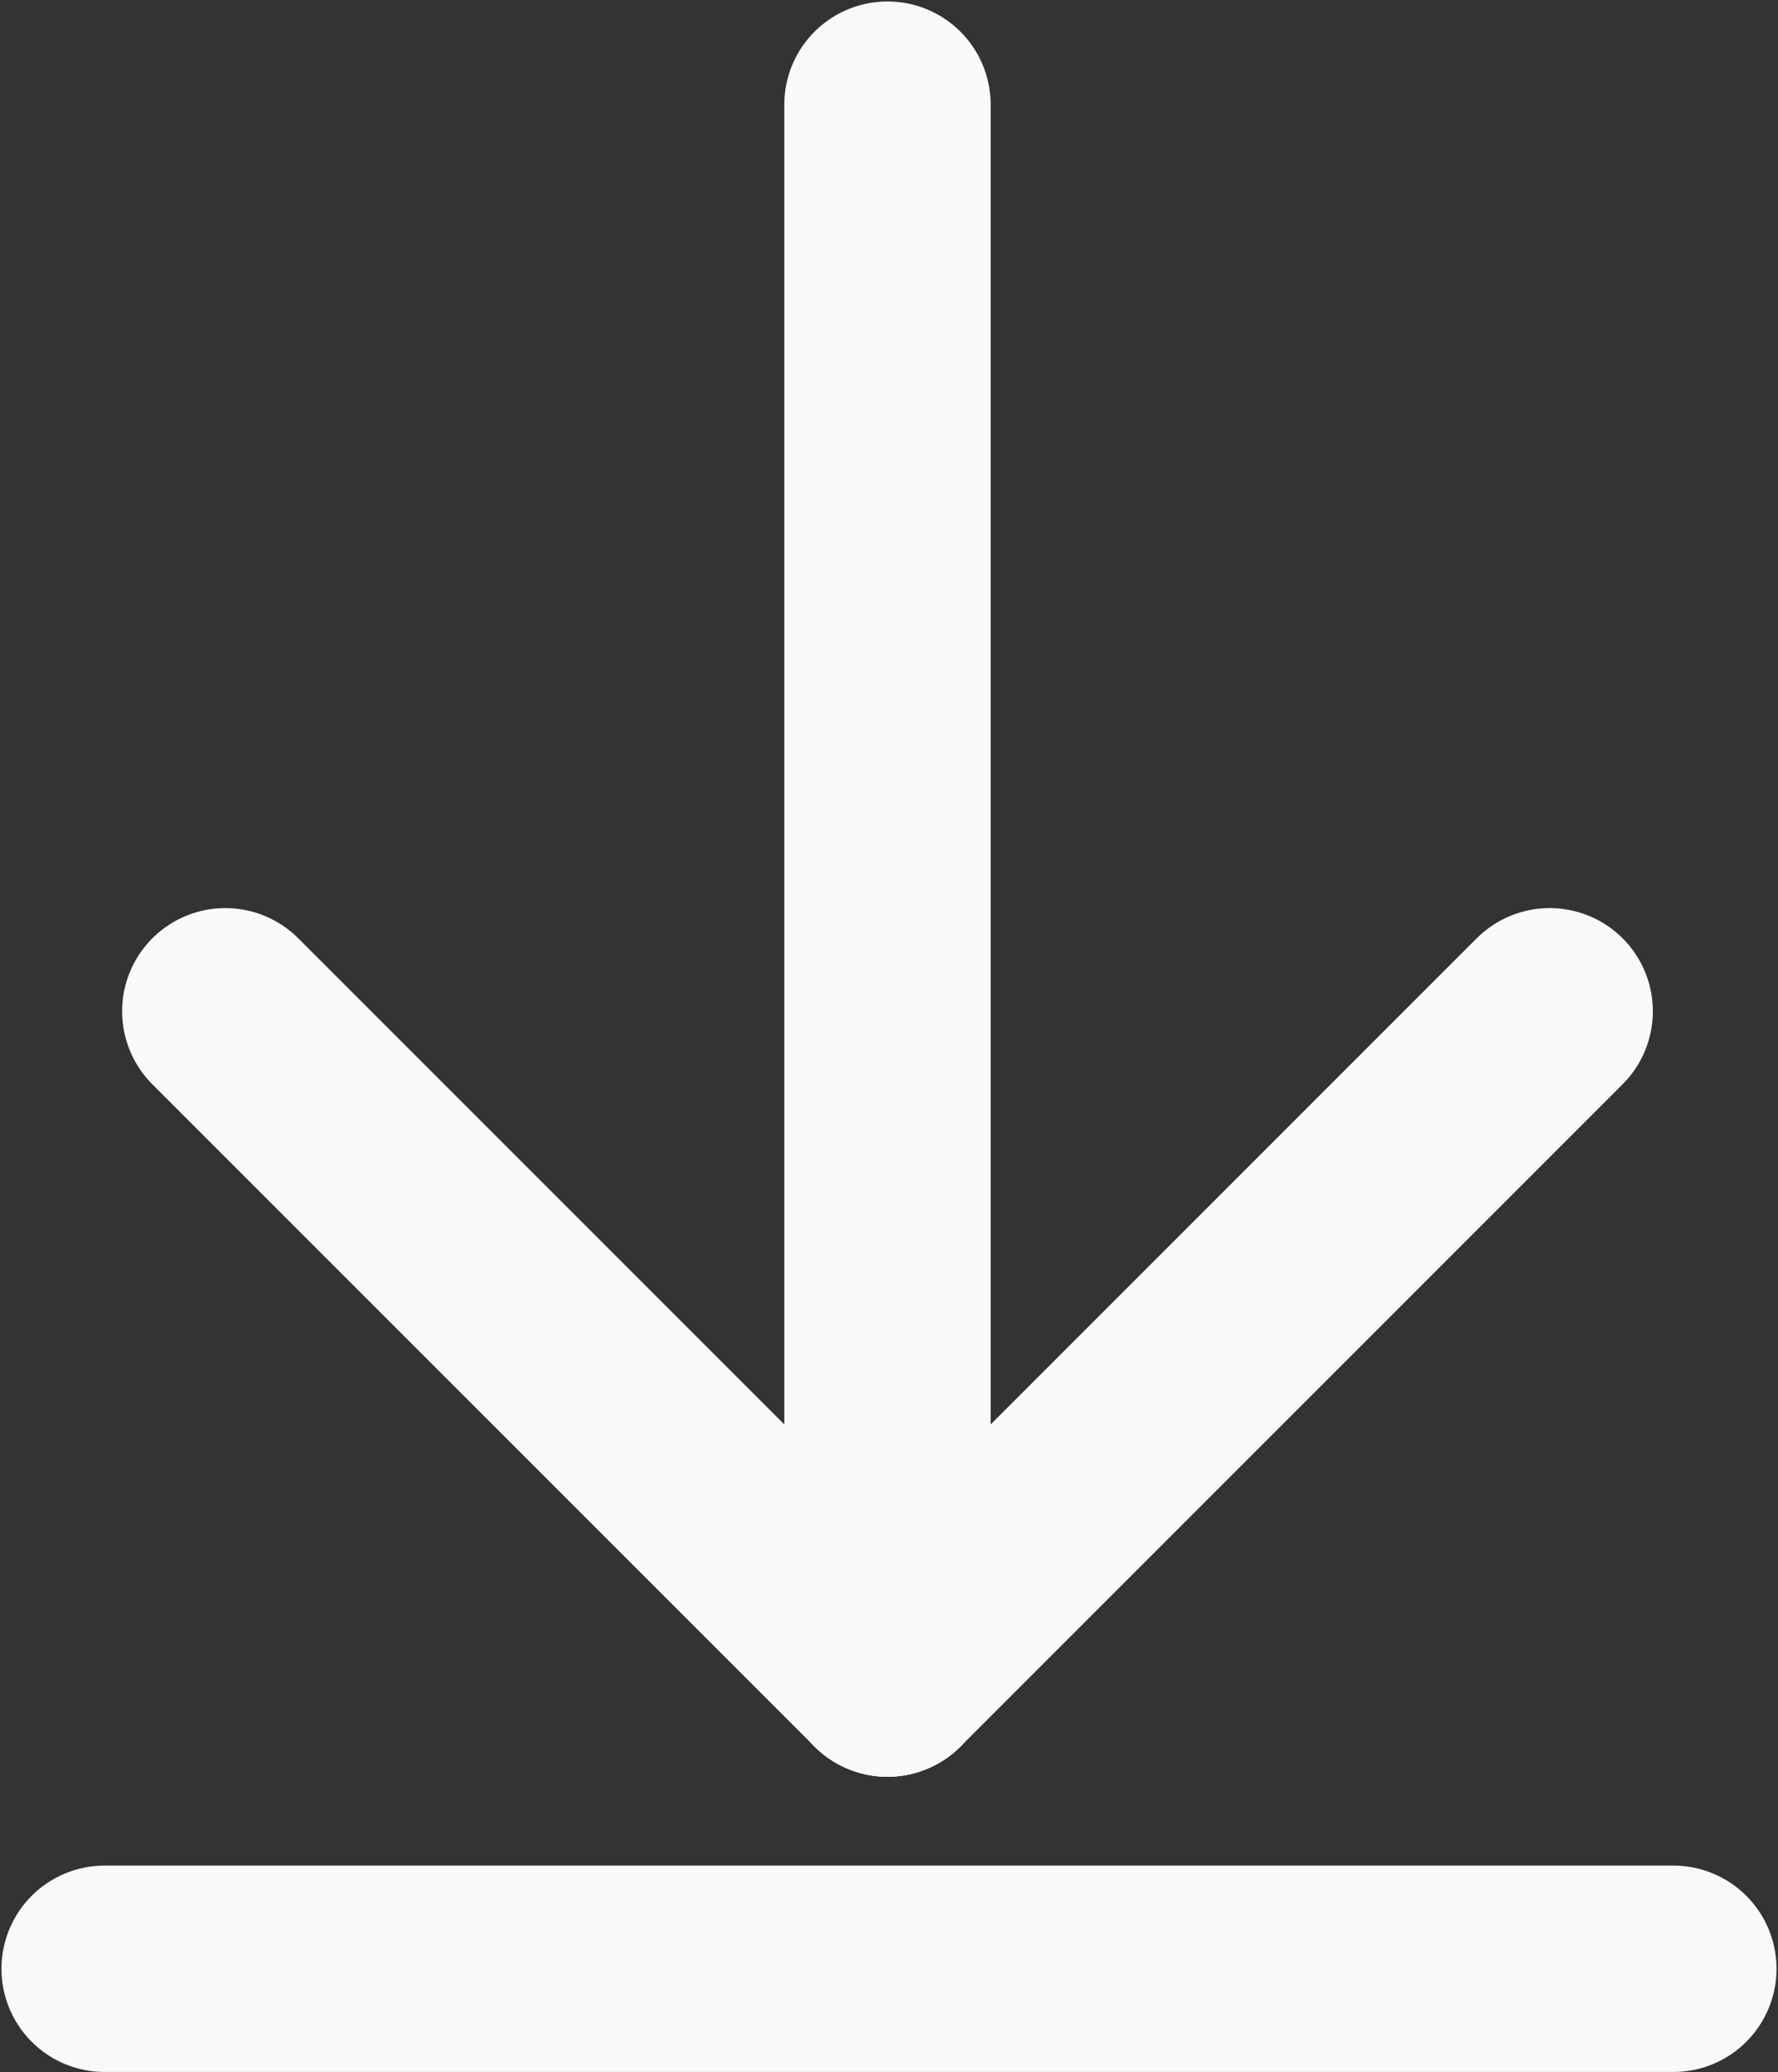
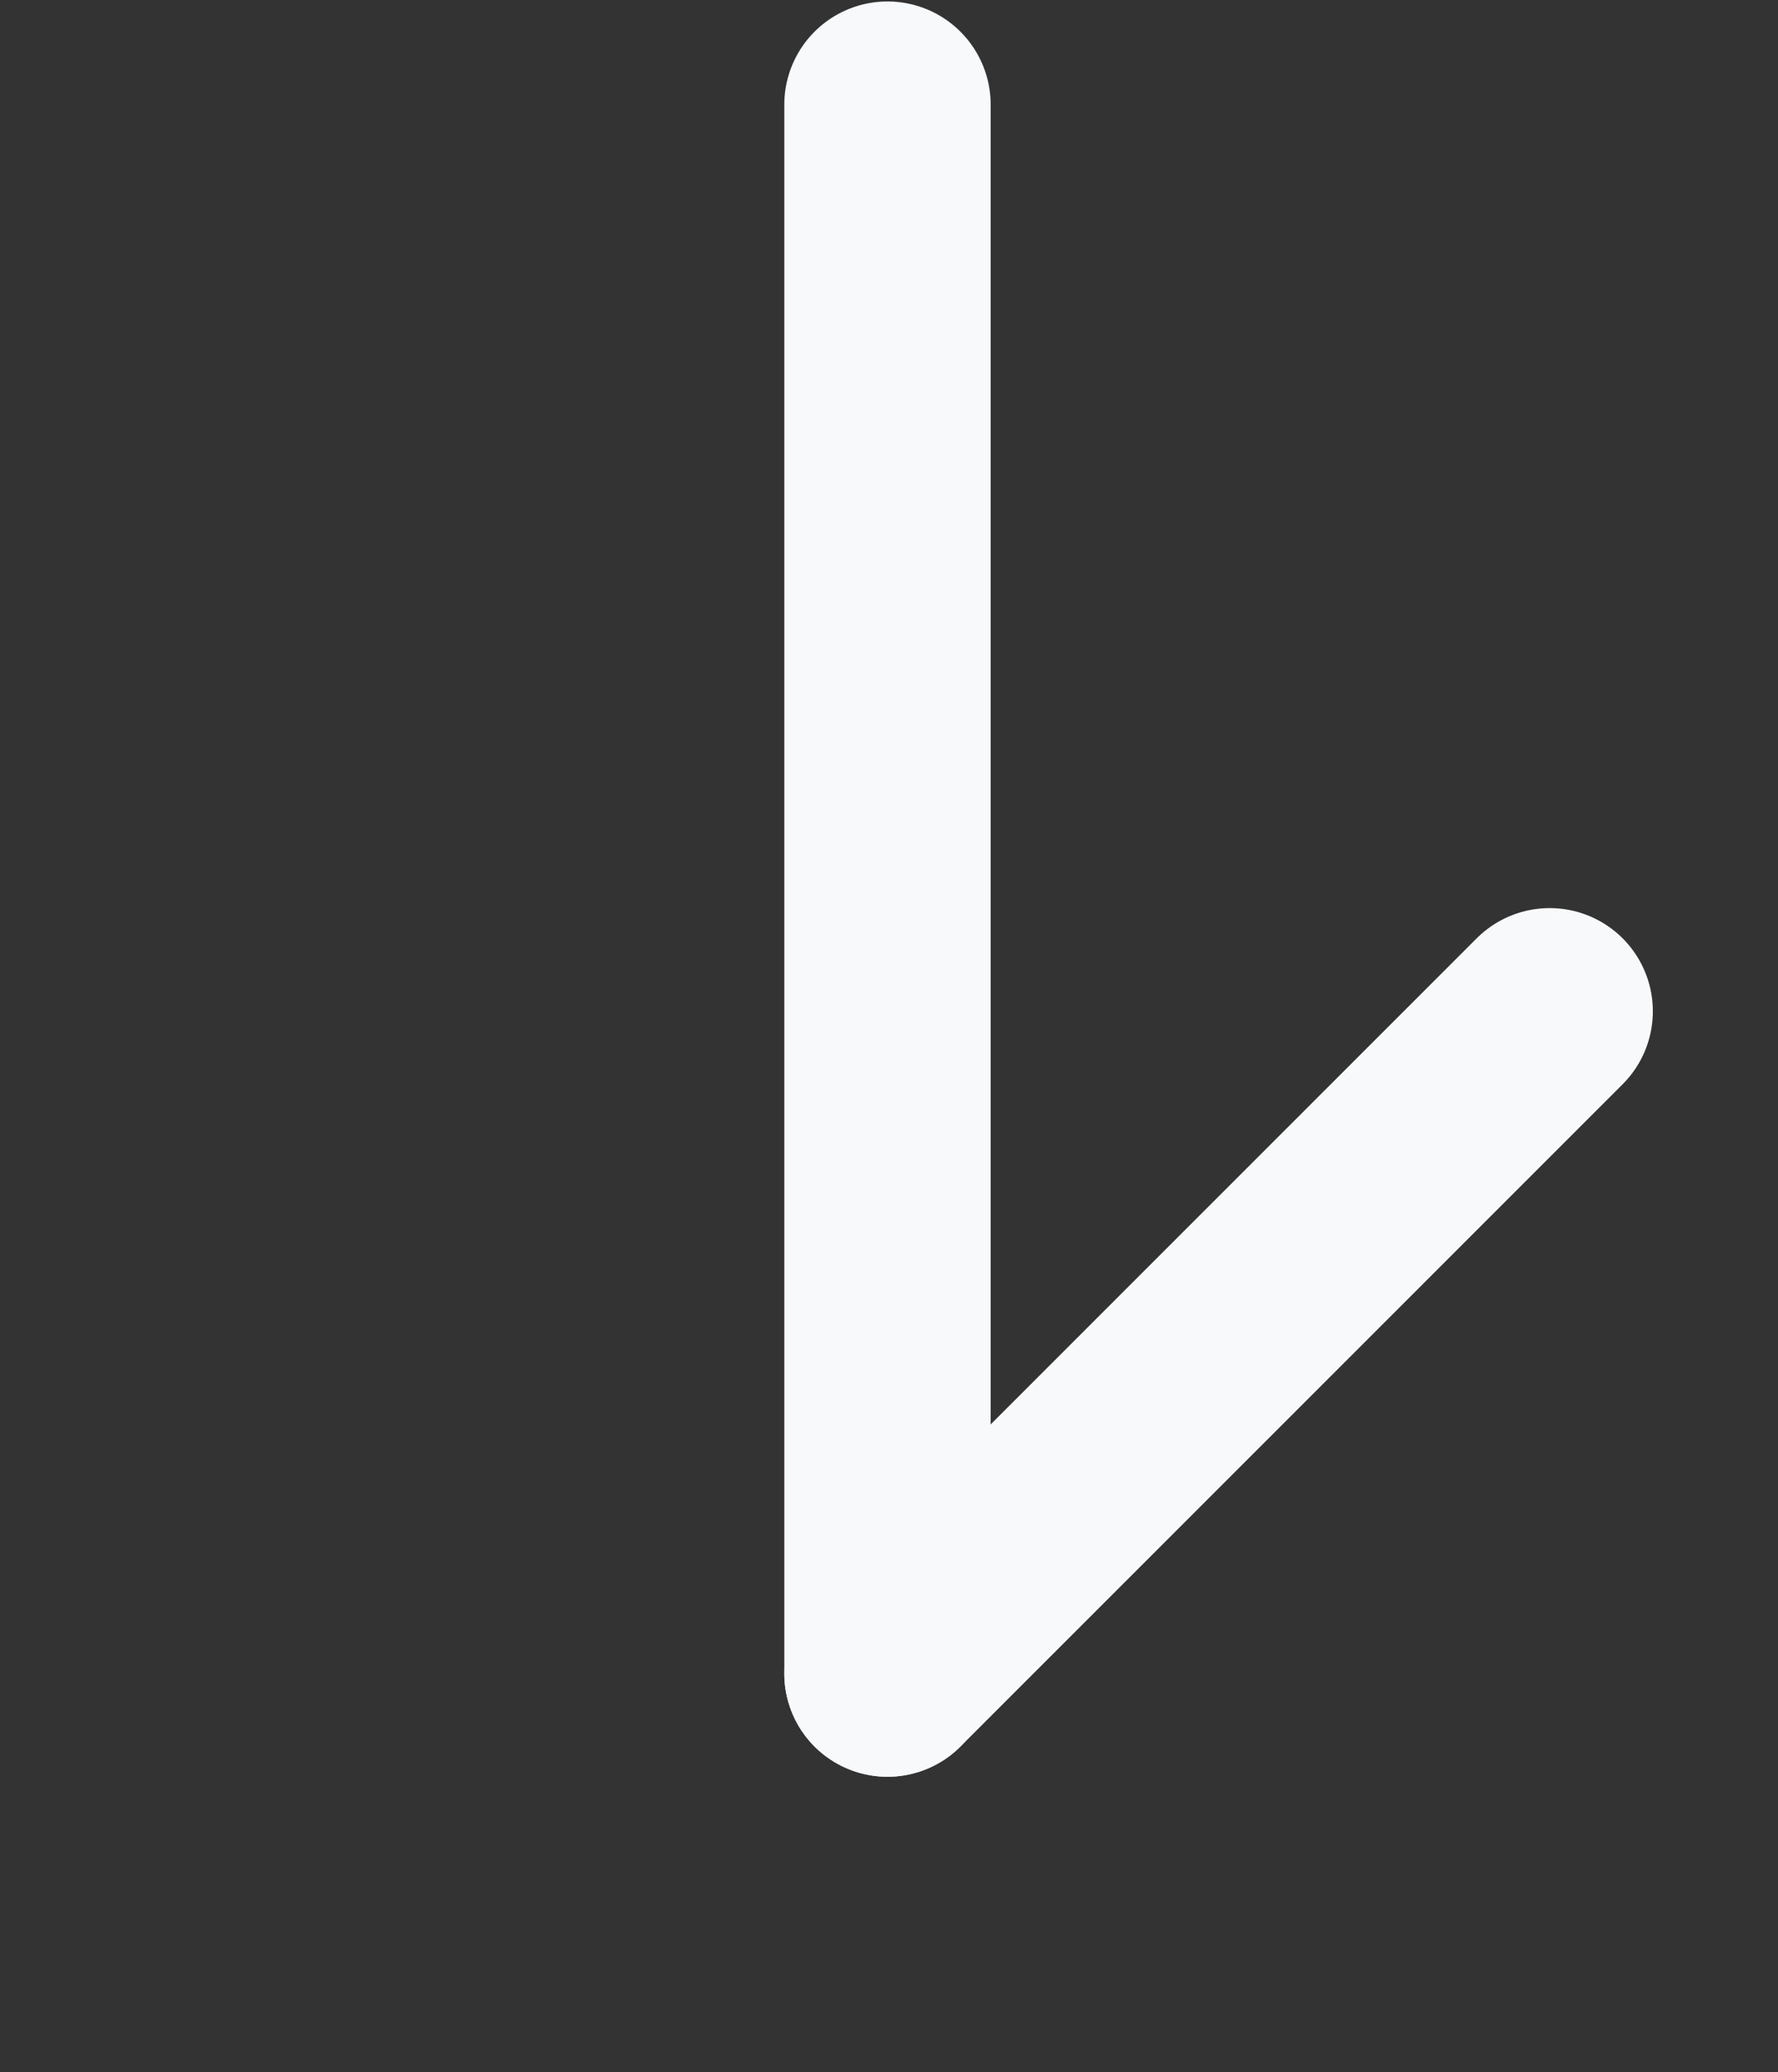
<svg xmlns="http://www.w3.org/2000/svg" xmlns:ns1="http://www.inkscape.org/namespaces/inkscape" xmlns:ns2="http://sodipodi.sourceforge.net/DTD/sodipodi-0.dtd" width="82.713mm" height="96.377mm" viewBox="0 0 82.713 96.377" version="1.1" id="svg8" ns1:version="0.92.4 (fd57863, 2020-04-02)" ns2:docname="download.svg">
  <rect x="0" y="0" width="82.713" height="96.377" fill="#333333" stroke="none" />
  <defs id="defs2" />
  <ns2:namedview id="base" pagecolor="#ffffff" bordercolor="#666666" borderopacity="1.0" ns1:pageopacity="0.0" ns1:pageshadow="2" ns1:zoom="0.7" ns1:cx="-60.805116" ns1:cy="58.471342" ns1:document-units="mm" ns1:current-layer="layer1" showgrid="false" ns1:window-width="1920" ns1:window-height="1052" ns1:window-x="4480" ns1:window-y="0" ns1:window-maximized="1" />
  <g ns1:label="Layer 1" ns1:groupmode="layer" id="layer1" transform="translate(-75.314,4.543)">
    <path style="fill:none;stroke:#f8f9fa;stroke-width:9.6;stroke-linecap:round;stroke-linejoin:miter;stroke-miterlimit:4;stroke-dasharray:none;stroke-opacity:1;paint-order:stroke fill markers" d="M 116.6,73.301 147.405,42.496" id="path817" ns1:connector-curvature="0" />
-     <path style="fill:none;stroke:#f8f9fa;stroke-width:9.6;stroke-linecap:round;stroke-linejoin:miter;stroke-miterlimit:4;stroke-dasharray:none;stroke-opacity:1;paint-order:stroke fill markers" d="M 116.6,73.301 85.795,42.496" id="path817-3" ns1:connector-curvature="0" />
    <path style="fill:none;stroke:#f8f9fa;stroke-width:9.6;stroke-linecap:round;stroke-linejoin:miter;stroke-miterlimit:4;stroke-dasharray:none;stroke-opacity:1;paint-order:stroke fill markers" d="M 116.6,73.301 V 0.325" id="path852" ns1:connector-curvature="0" ns2:nodetypes="cc" />
-     <path style="fill:none;stroke:#f8f9fa;stroke-width:9.6;stroke-linecap:round;stroke-linejoin:miter;stroke-miterlimit:4;stroke-dasharray:none;stroke-opacity:1;paint-order:stroke fill markers" d="M 80.182,87.033 H 153.158" id="path852-3" ns1:connector-curvature="0" ns2:nodetypes="cc" />
  </g>
</svg>